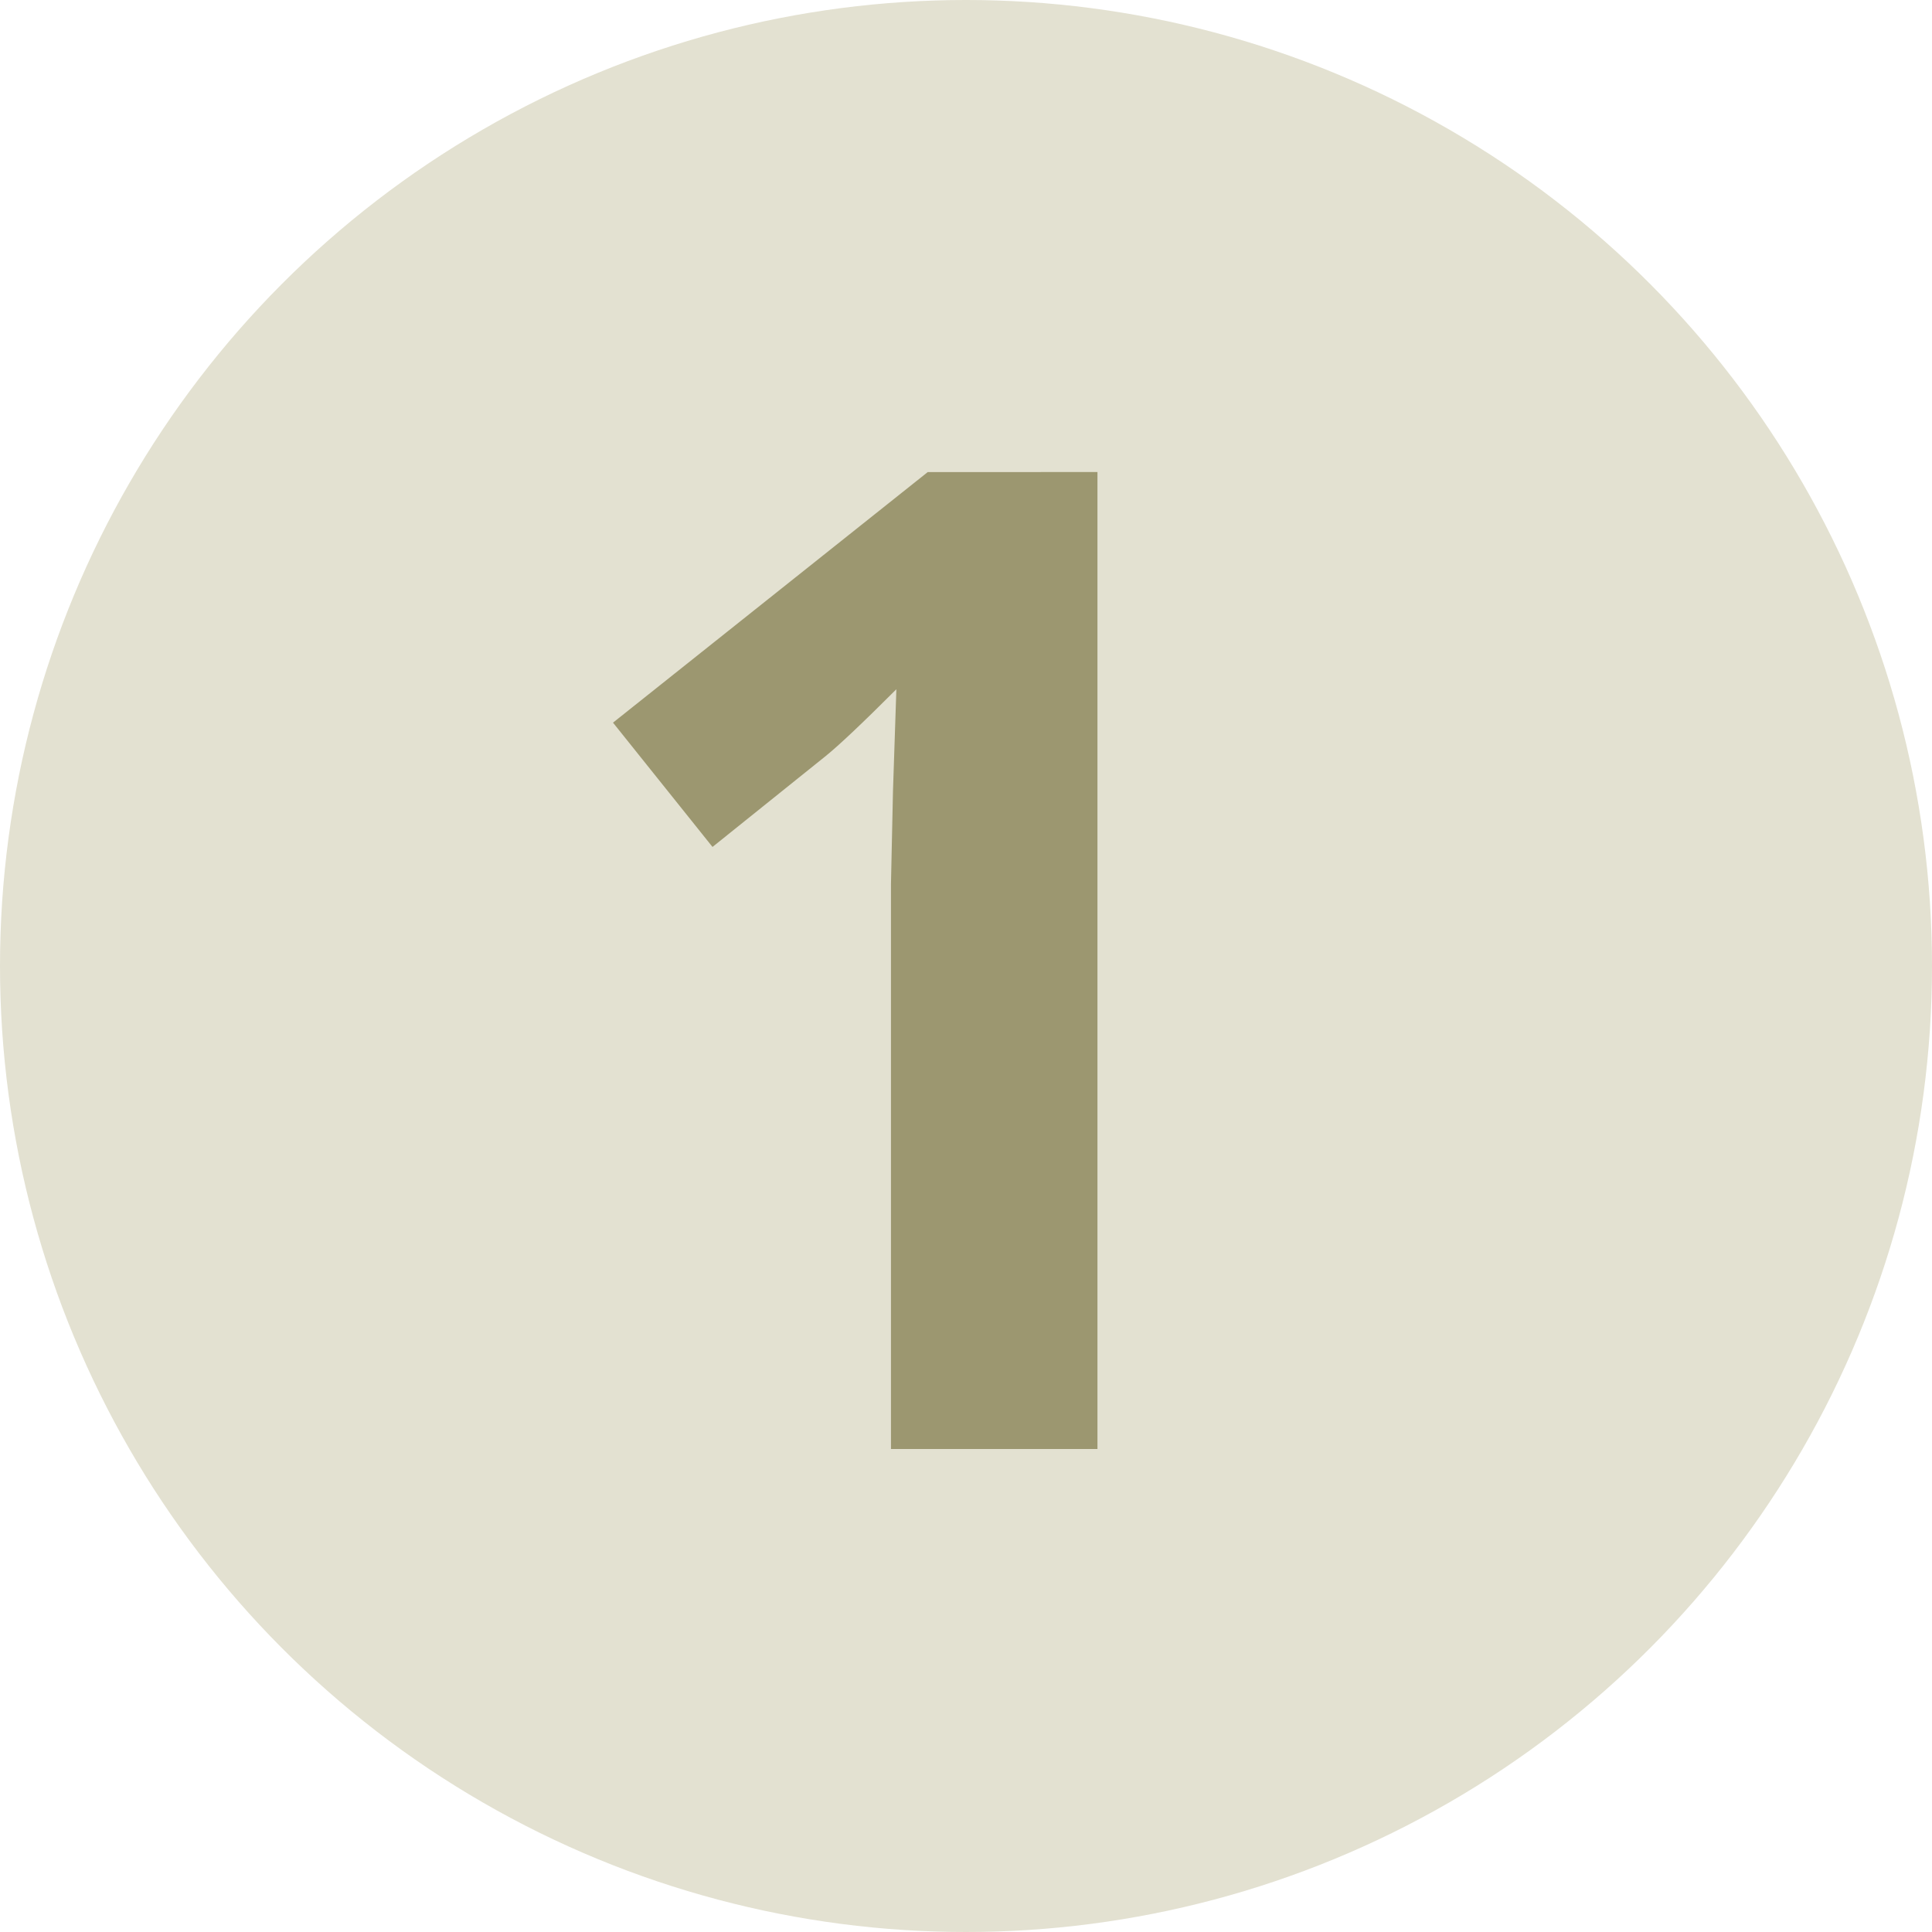
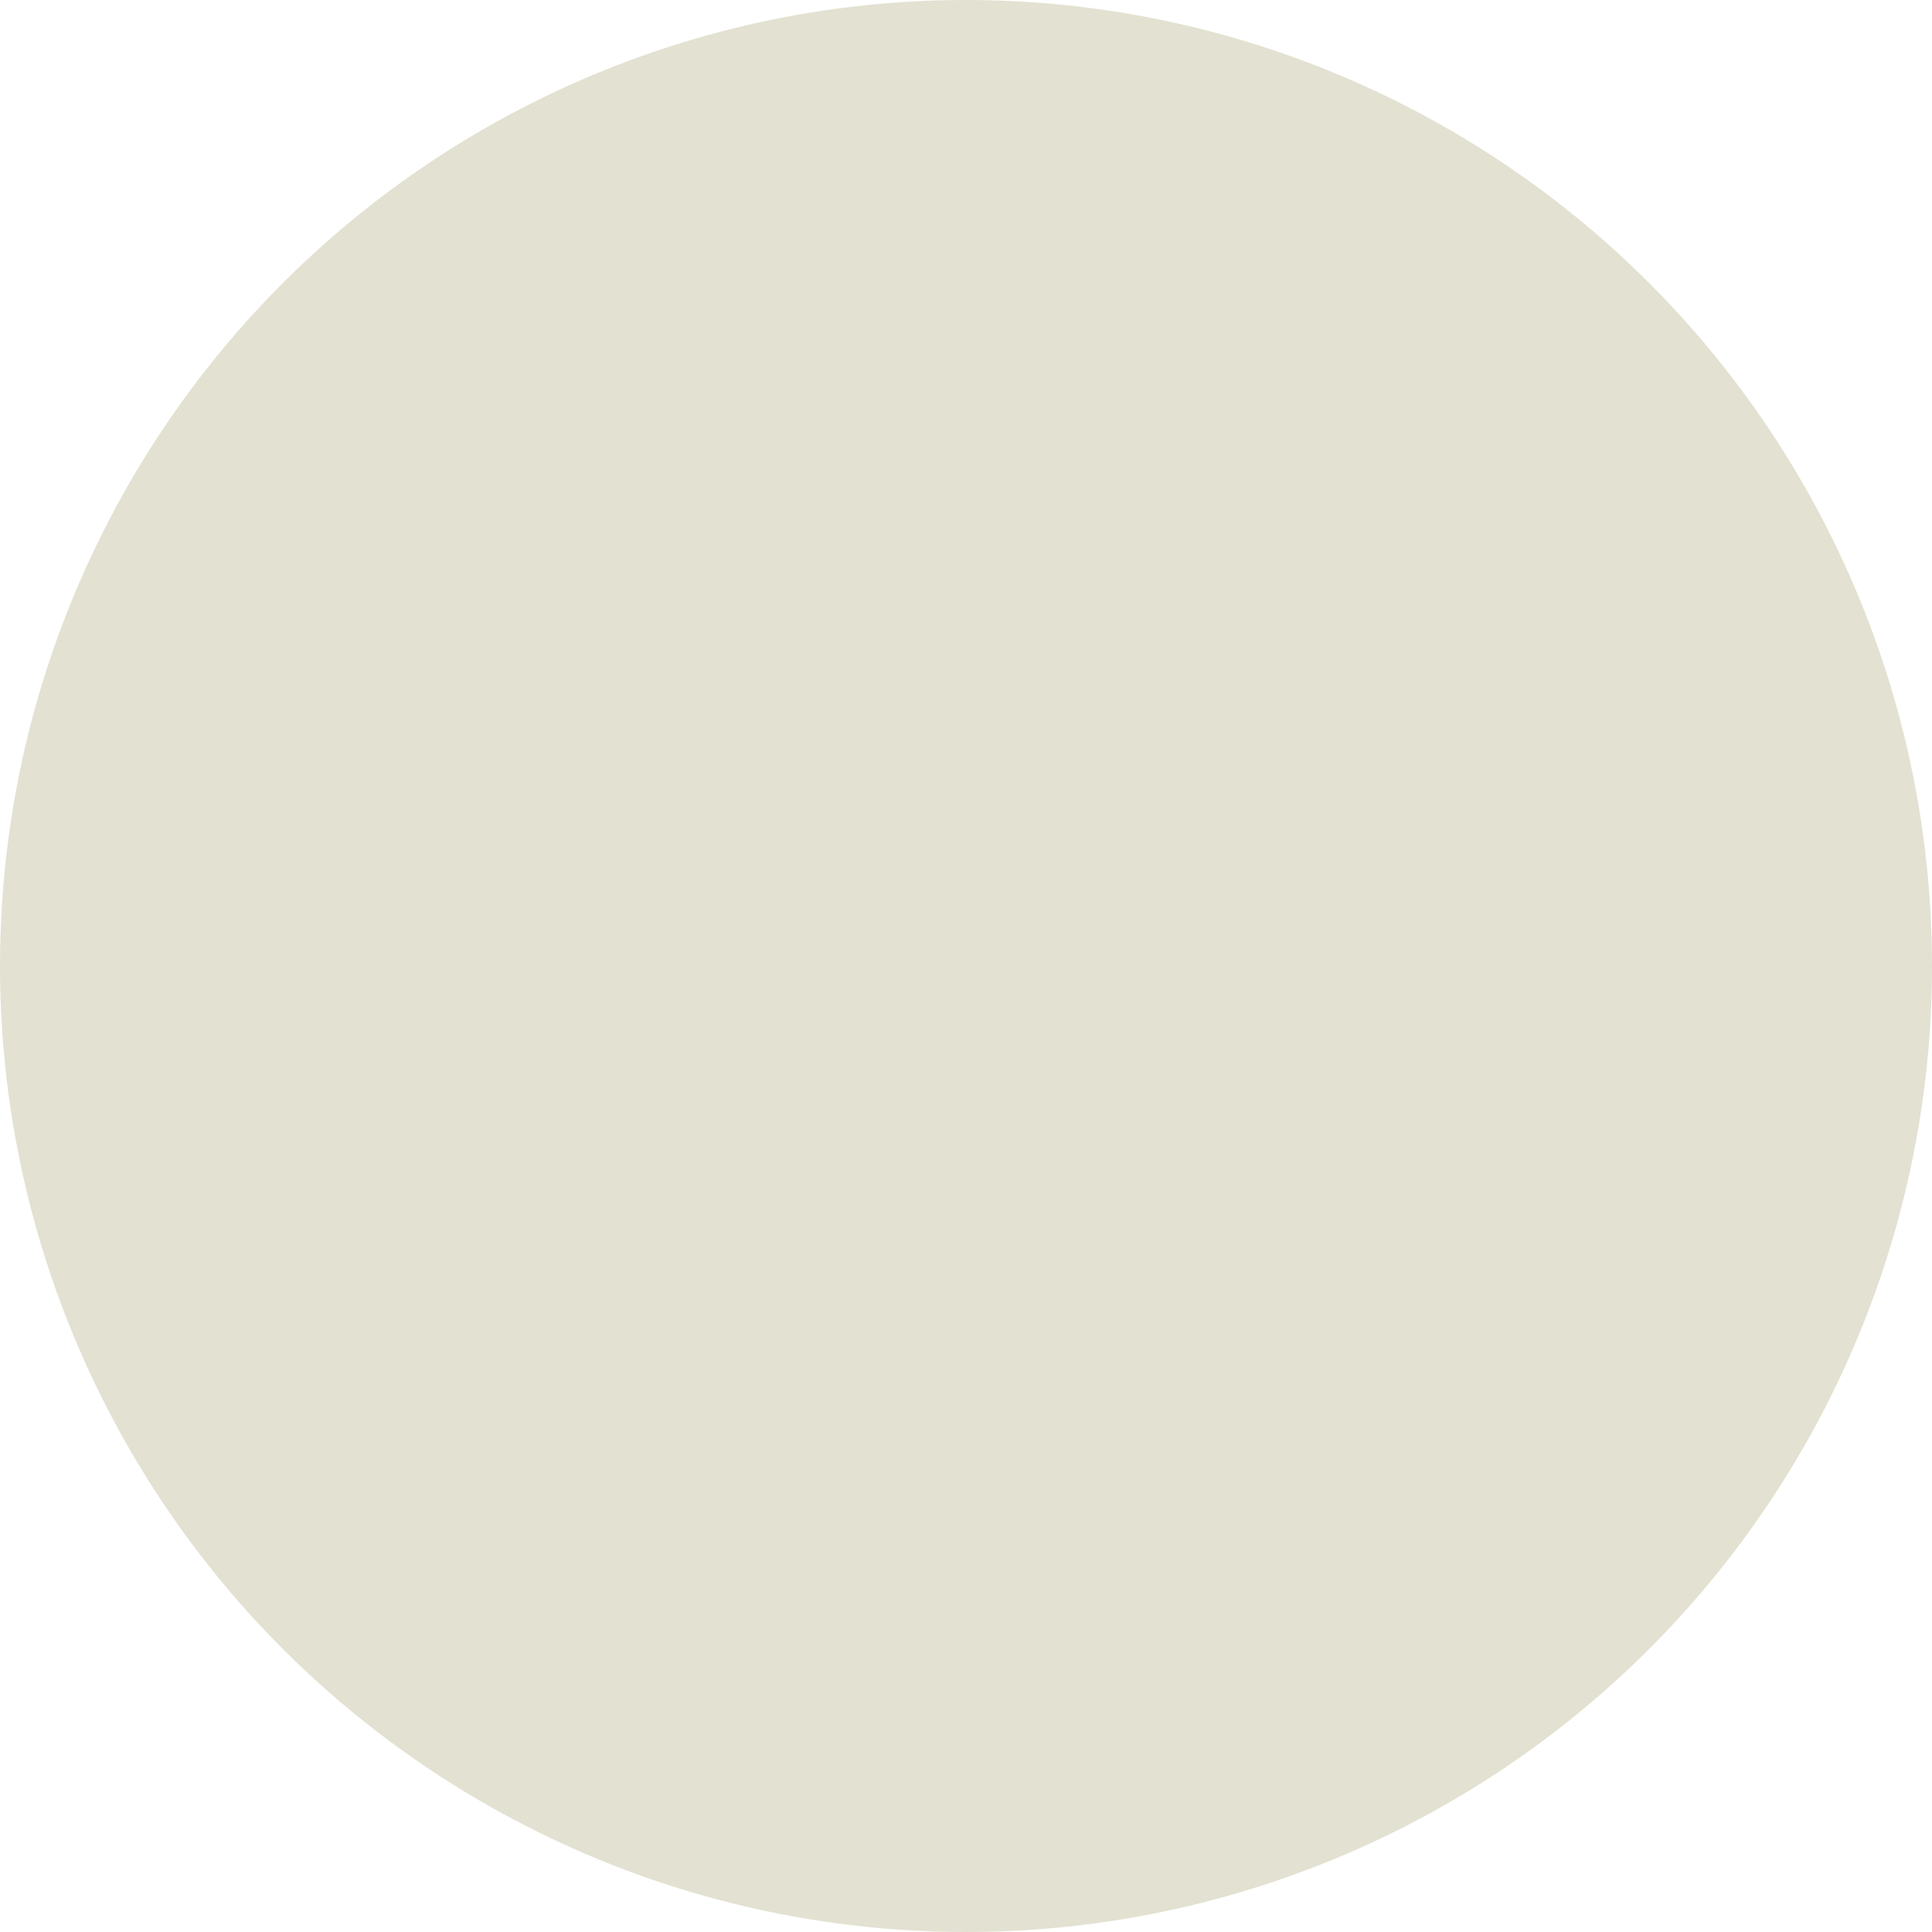
<svg xmlns="http://www.w3.org/2000/svg" width="24" height="24" viewBox="0 0 24 24">
  <g id="Gruppe_376" data-name="Gruppe 376" transform="translate(-921 -1542)">
    <g id="Gruppe_375" data-name="Gruppe 375" transform="translate(921 1542)">
      <circle id="Ellipse_13" data-name="Ellipse 13" cx="12" cy="12" r="12" fill="#e3e1d1" />
    </g>
-     <path id="Pfad_1884" data-name="Pfad 1884" d="M2.171,0H-.394V-7.022l.025-1.154.042-1.262q-.639.639-.888.838L-2.611-7.479-3.847-9.023l3.91-3.113H2.171Z" transform="translate(932.462 1560)" fill="#9c9770" />
  </g>
</svg>